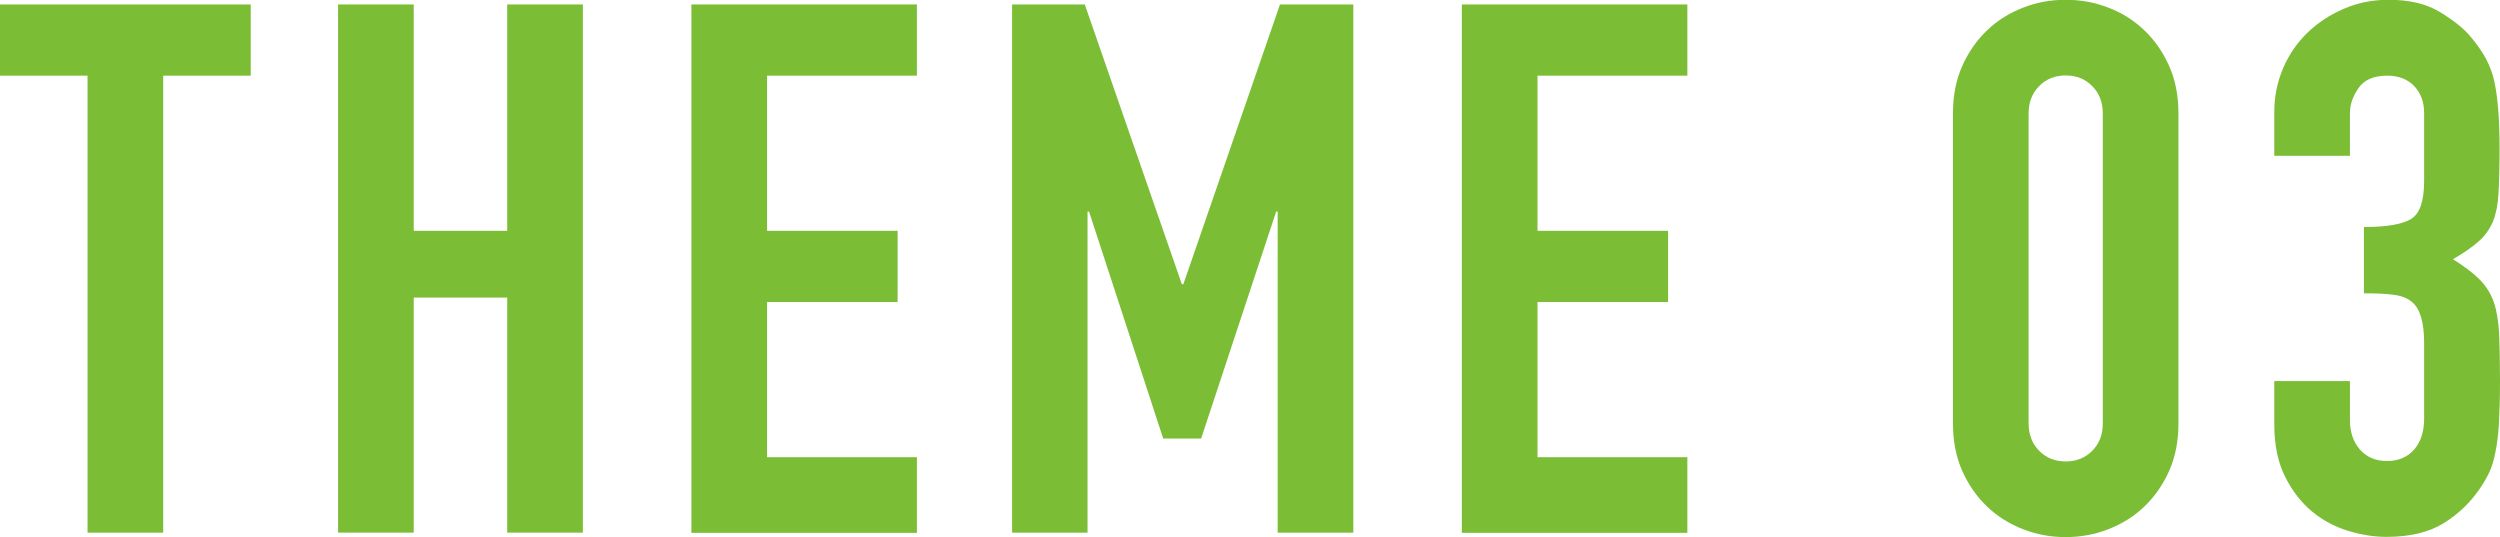
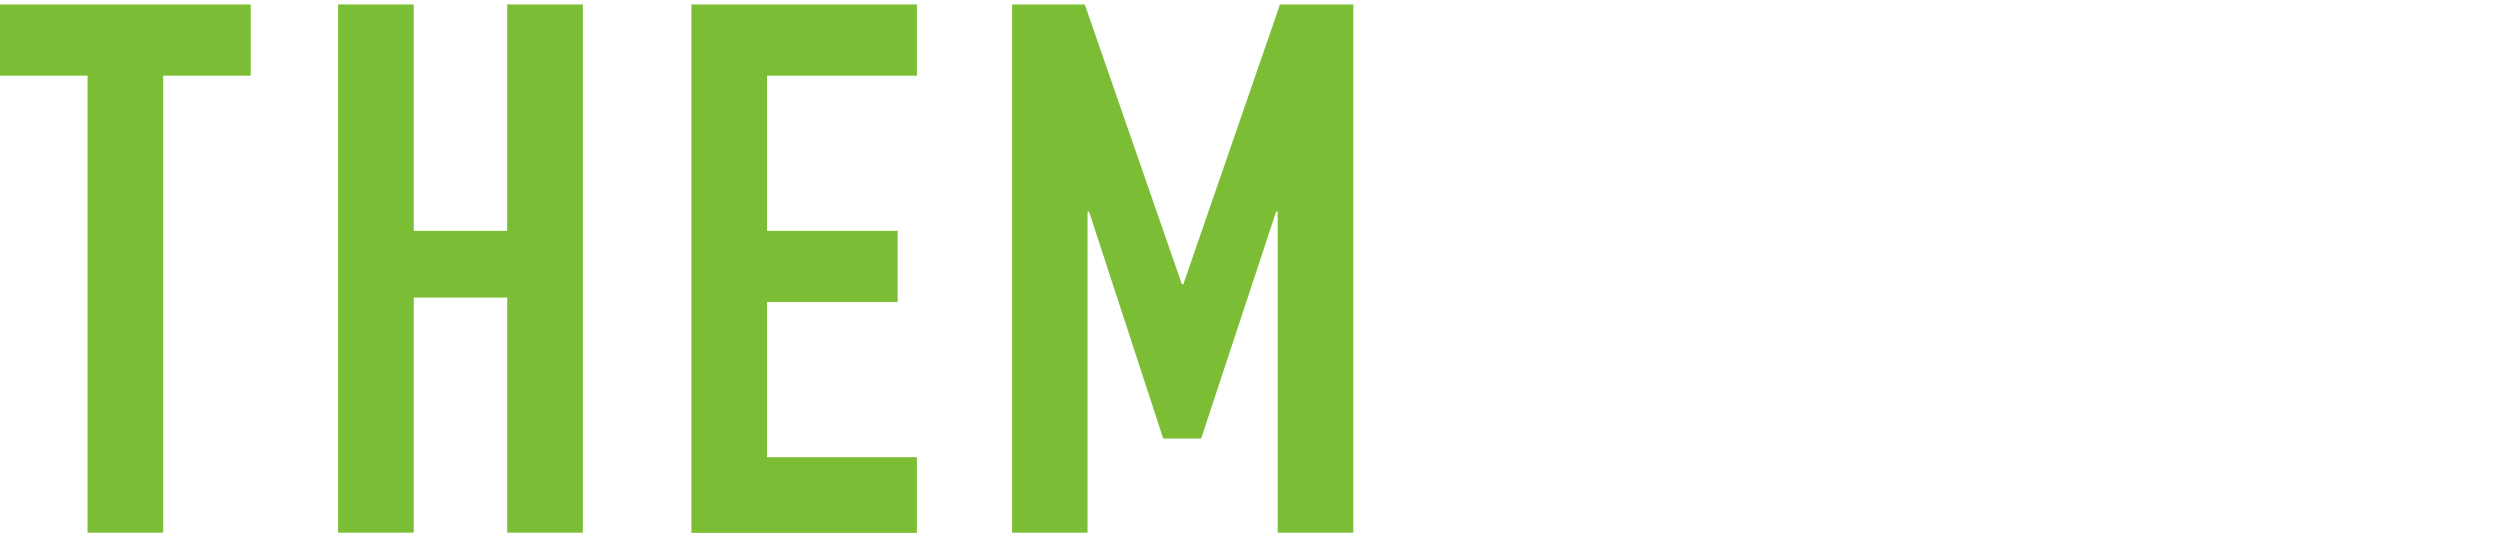
<svg xmlns="http://www.w3.org/2000/svg" id="_レイヤー_2" viewBox="0 0 117.95 25.34">
  <defs>
    <style>.cls-1{fill:#7bbe36;stroke-width:0px;}</style>
  </defs>
  <g id="_レイヤー_1-2">
    <path class="cls-1" d="M4.13,25.13V3.57H0V.21h11.83v3.36h-4.13v21.56h-3.57Z" />
    <path class="cls-1" d="M15.95,25.13V.21h3.57v10.68h4.41V.21h3.57v24.92h-3.57v-11.09h-4.41v11.09h-3.57Z" />
    <path class="cls-1" d="M32.62,25.13V.21h10.64v3.36h-7.07v7.32h6.16v3.36h-6.16v7.32h7.07v3.57h-10.64Z" />
    <path class="cls-1" d="M47.75,25.13V.21h3.43l4.58,13.2h.07L60.39.21h3.46v24.92h-3.57v-15.15h-.07l-3.54,10.71h-1.79l-3.5-10.71h-.07v15.15h-3.57Z" />
-     <path class="cls-1" d="M68.97,25.13V.21h10.64v3.36h-7.07v7.32h6.16v3.36h-6.16v7.32h7.07v3.57h-10.64Z" />
-     <path class="cls-1" d="M92.14,5.35c0-.84.15-1.59.44-2.24s.68-1.21,1.17-1.68,1.06-.82,1.7-1.07c.64-.25,1.31-.37,2.01-.37s1.37.12,2.01.37c.64.24,1.21.6,1.7,1.07s.88,1.03,1.17,1.68c.29.65.44,1.4.44,2.24v14.63c0,.84-.15,1.59-.44,2.24-.29.65-.68,1.21-1.17,1.68s-1.06.82-1.7,1.07c-.64.25-1.31.37-2.01.37s-1.37-.12-2.01-.37-1.21-.6-1.7-1.07-.88-1.03-1.17-1.68-.44-1.4-.44-2.24V5.35ZM95.71,19.98c0,.51.16.94.49,1.28.33.34.75.51,1.26.51s.93-.17,1.26-.51c.33-.34.49-.76.49-1.28V5.35c0-.51-.16-.94-.49-1.28-.33-.34-.75-.51-1.26-.51s-.93.17-1.26.51c-.33.34-.49.77-.49,1.28v14.63Z" />
-     <path class="cls-1" d="M111.54,10.71c1.07,0,1.81-.13,2.22-.38.41-.26.61-.85.61-1.79v-3.22c0-.51-.16-.93-.47-1.26-.32-.33-.74-.49-1.28-.49-.63,0-1.08.2-1.35.59-.27.4-.4.78-.4,1.16v2.03h-3.57v-2.07c0-.72.14-1.41.42-2.07.28-.65.67-1.21,1.16-1.68.49-.47,1.06-.84,1.71-1.12.65-.28,1.35-.42,2.1-.42.98,0,1.79.19,2.43.58.64.39,1.13.78,1.45,1.17.23.28.44.56.61.84.17.28.32.62.44,1.01.21.77.31,1.91.31,3.43,0,.86-.02,1.56-.05,2.1-.03.54-.12.98-.26,1.33-.16.37-.39.69-.68.94-.29.26-.69.54-1.21.84.56.35.99.68,1.28.98s.51.65.65,1.05c.14.42.22.92.25,1.49.02.57.04,1.3.04,2.19,0,.82-.02,1.49-.05,2.03-.03.54-.09.98-.16,1.33-.07.37-.16.69-.28.95-.12.26-.27.52-.46.8-.44.65-1.01,1.2-1.7,1.63-.69.43-1.59.65-2.71.65-.56,0-1.16-.09-1.79-.28s-1.2-.49-1.71-.91c-.51-.42-.94-.97-1.28-1.65s-.51-1.5-.51-2.48v-2.03h3.57v1.85c0,.56.16,1.02.47,1.38.32.36.74.54,1.28.54s.96-.18,1.28-.54c.31-.36.47-.85.47-1.45v-3.57c0-.98-.19-1.62-.56-1.93-.21-.19-.5-.3-.86-.35-.36-.05-.83-.07-1.42-.07v-3.15Z" />
  </g>
</svg>